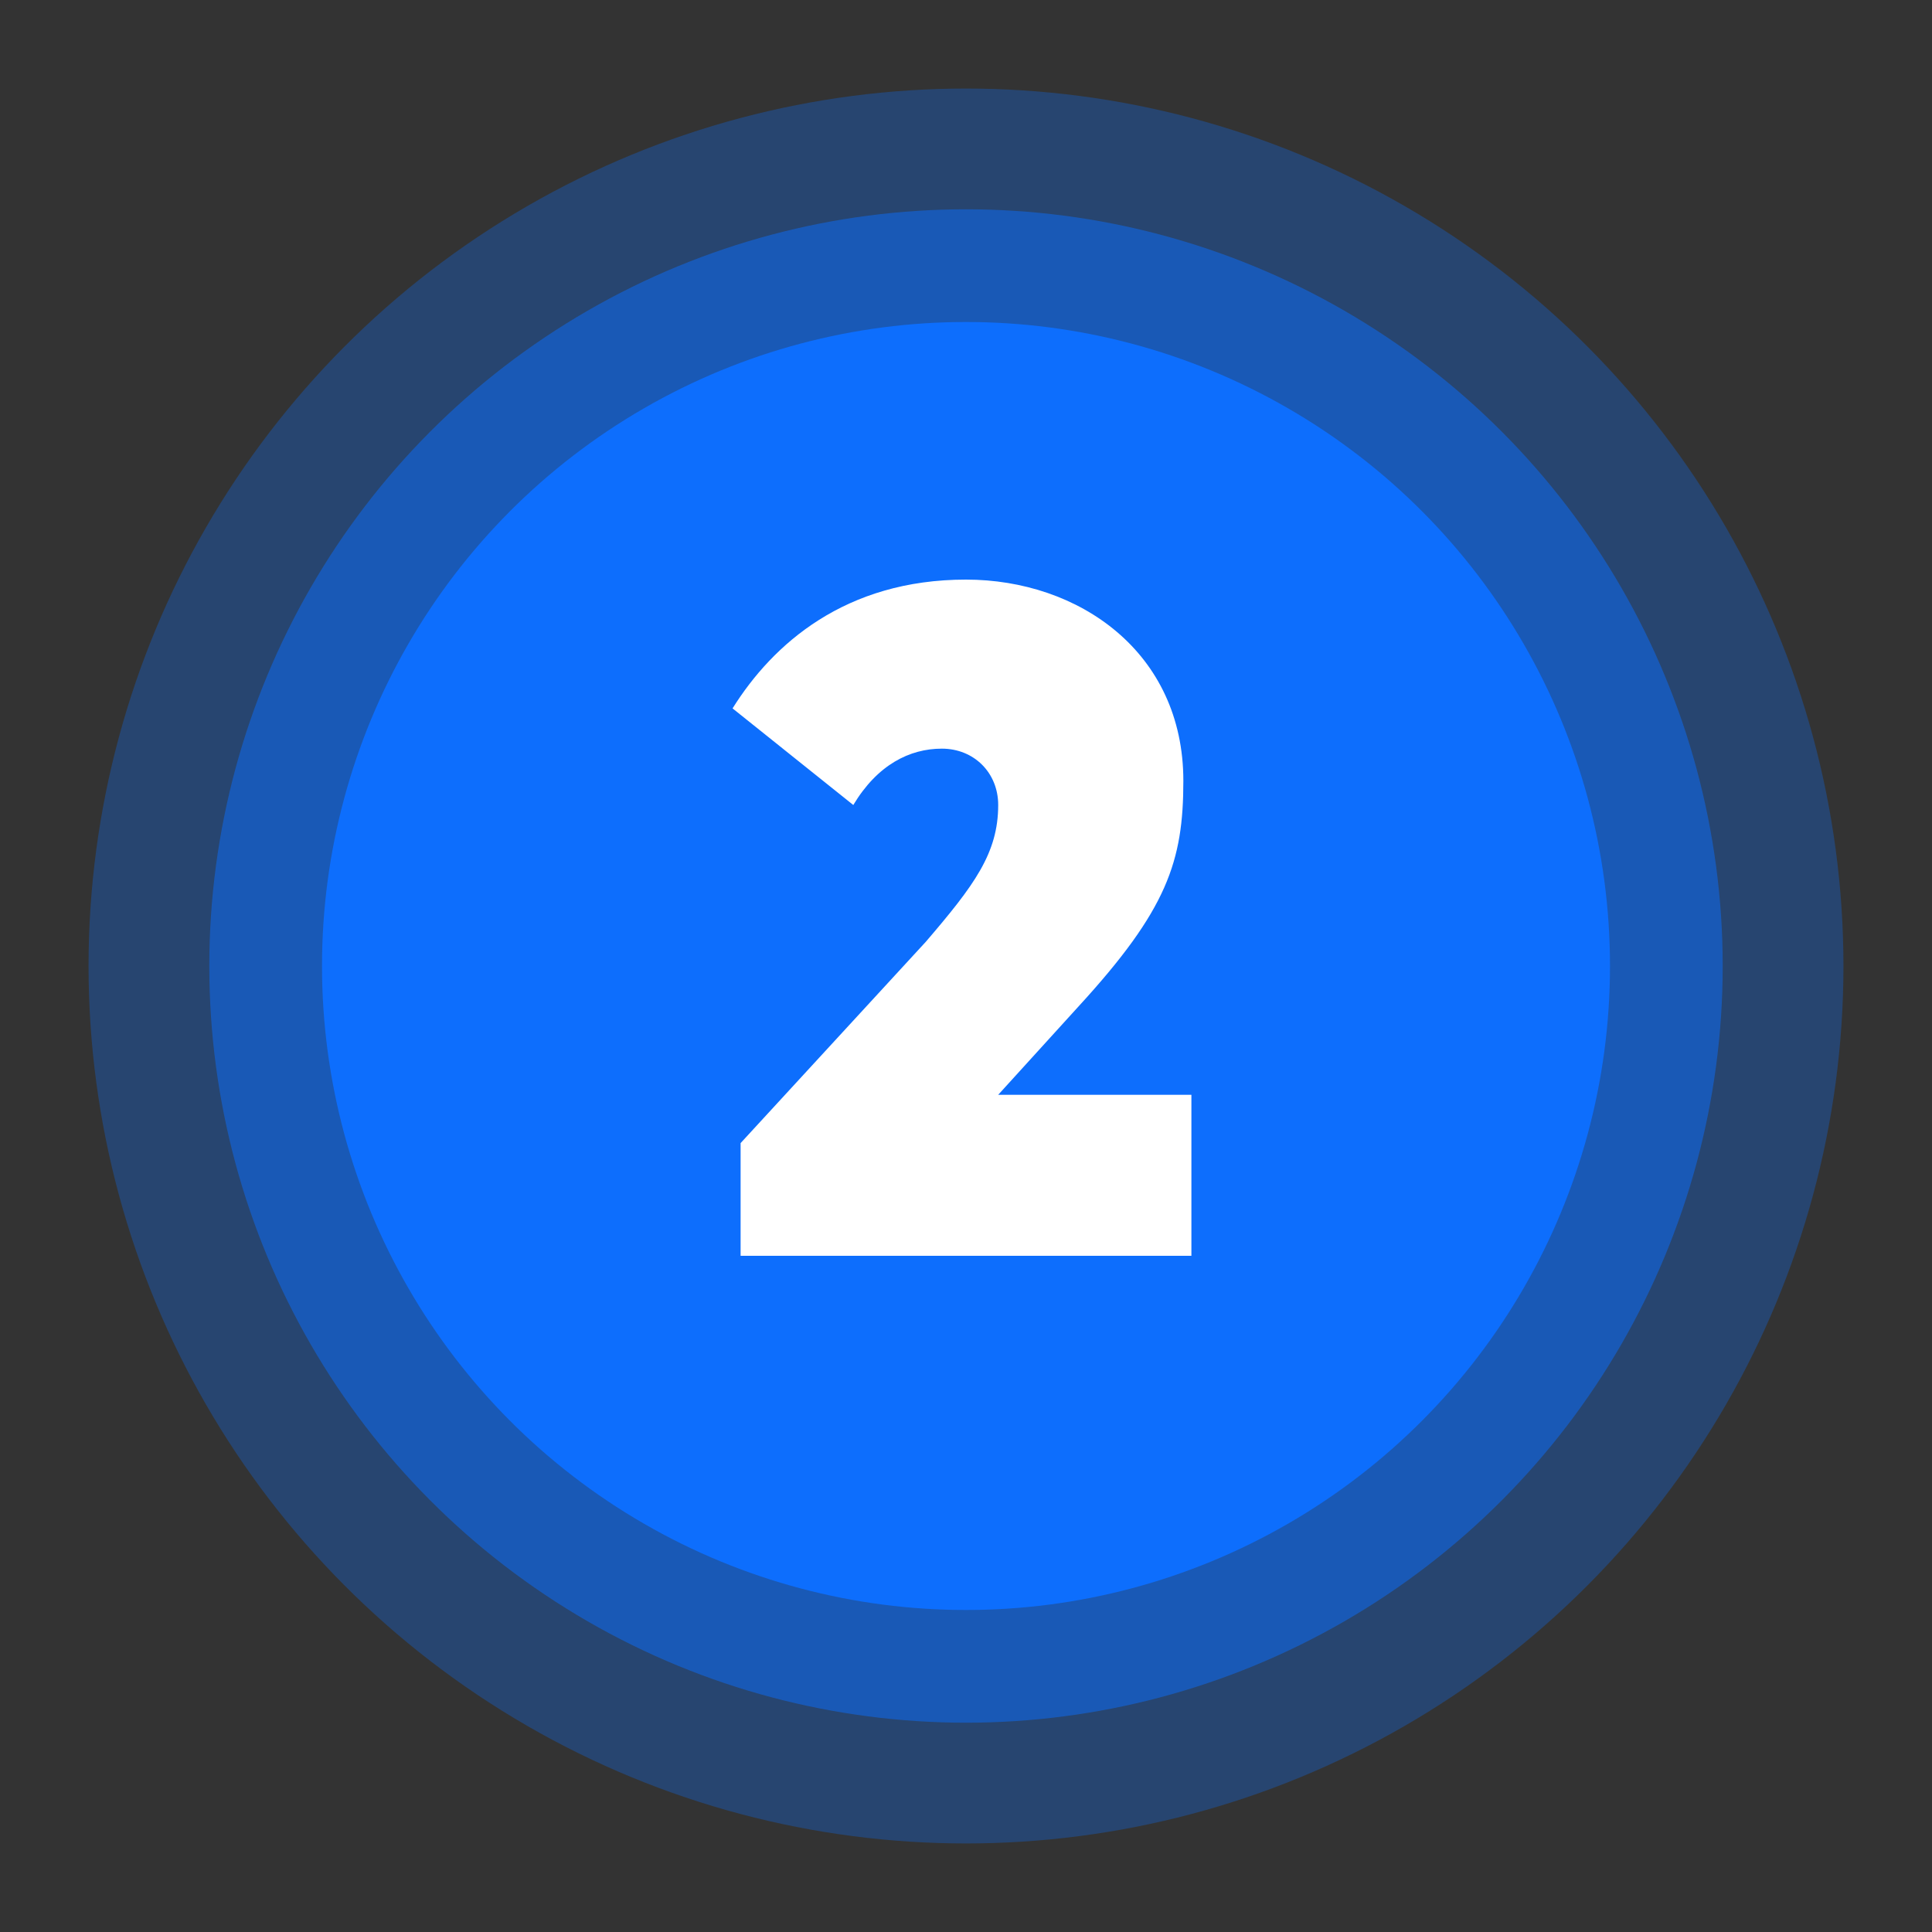
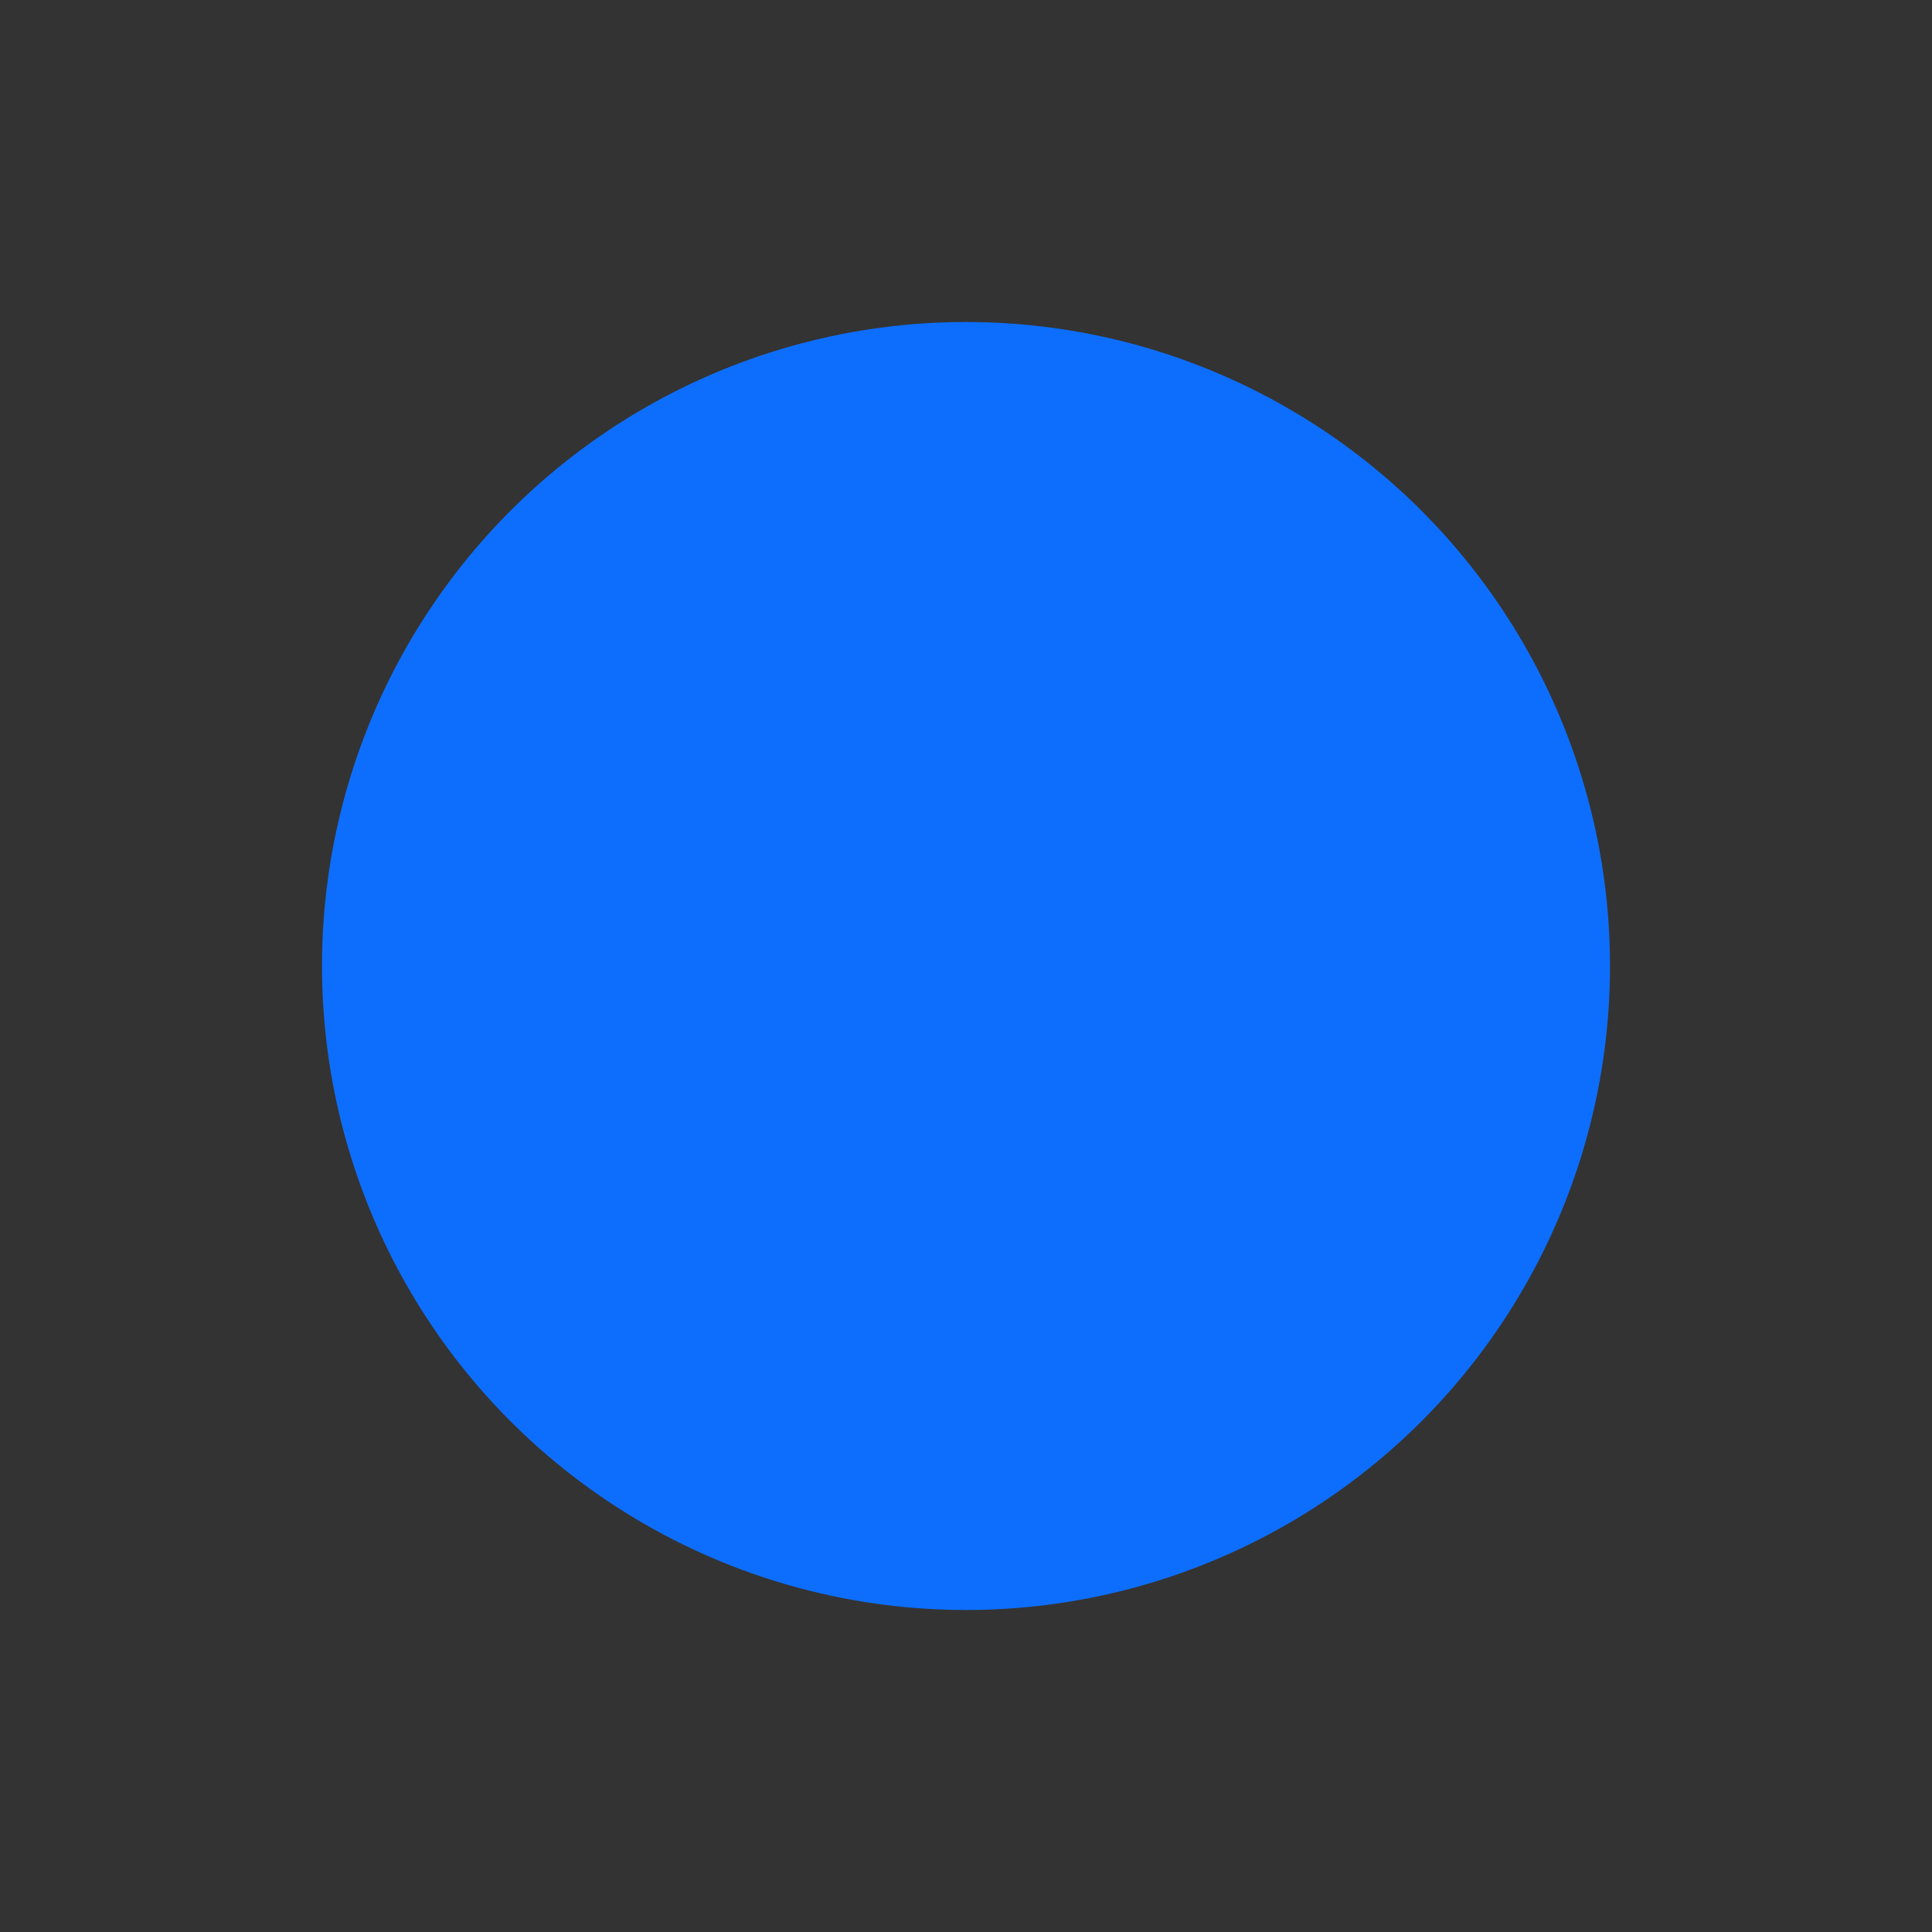
<svg xmlns="http://www.w3.org/2000/svg" version="1.1" id="Calque_1" x="0px" y="0px" viewBox="0 0 24 24" style="enable-background:new 0 0 24 24;" xml:space="preserve">
  <rect x="0" y="0" width="24" height="24" fill="#333333" stroke="none" />
  <style type="text/css">
	.st0{opacity:0.3;fill:#0D6EFD;enable-background:new    ;}
	.st1{opacity:0.5;fill:#0D6EFD;enable-background:new    ;}
	.st2{fill:#0D6EFD;}
	.st3{enable-background:new    ;}
	.st4{fill:#FFFFFF;}
</style>
-   <circle class="st0" cx="12" cy="12" r="10.9" />
-   <circle class="st1" cx="12" cy="12" r="9.4" />
  <circle class="st2" cx="12" cy="12" r="8" />
  <g class="st3">
-     <path class="st4" d="M14.8,13.6v2H9.2l0-1.4l2.3-2.5c0.6-0.7,0.9-1.1,0.9-1.7c0-0.4-0.3-0.7-0.7-0.7c-0.4,0-0.8,0.2-1.1,0.7   L9.1,8.8c0.5-0.8,1.4-1.6,2.9-1.6c1.4,0,2.7,0.9,2.7,2.5c0,1-0.2,1.6-1.3,2.8l-1,1.1v0H14.8z" />
-   </g>
+     </g>
</svg>